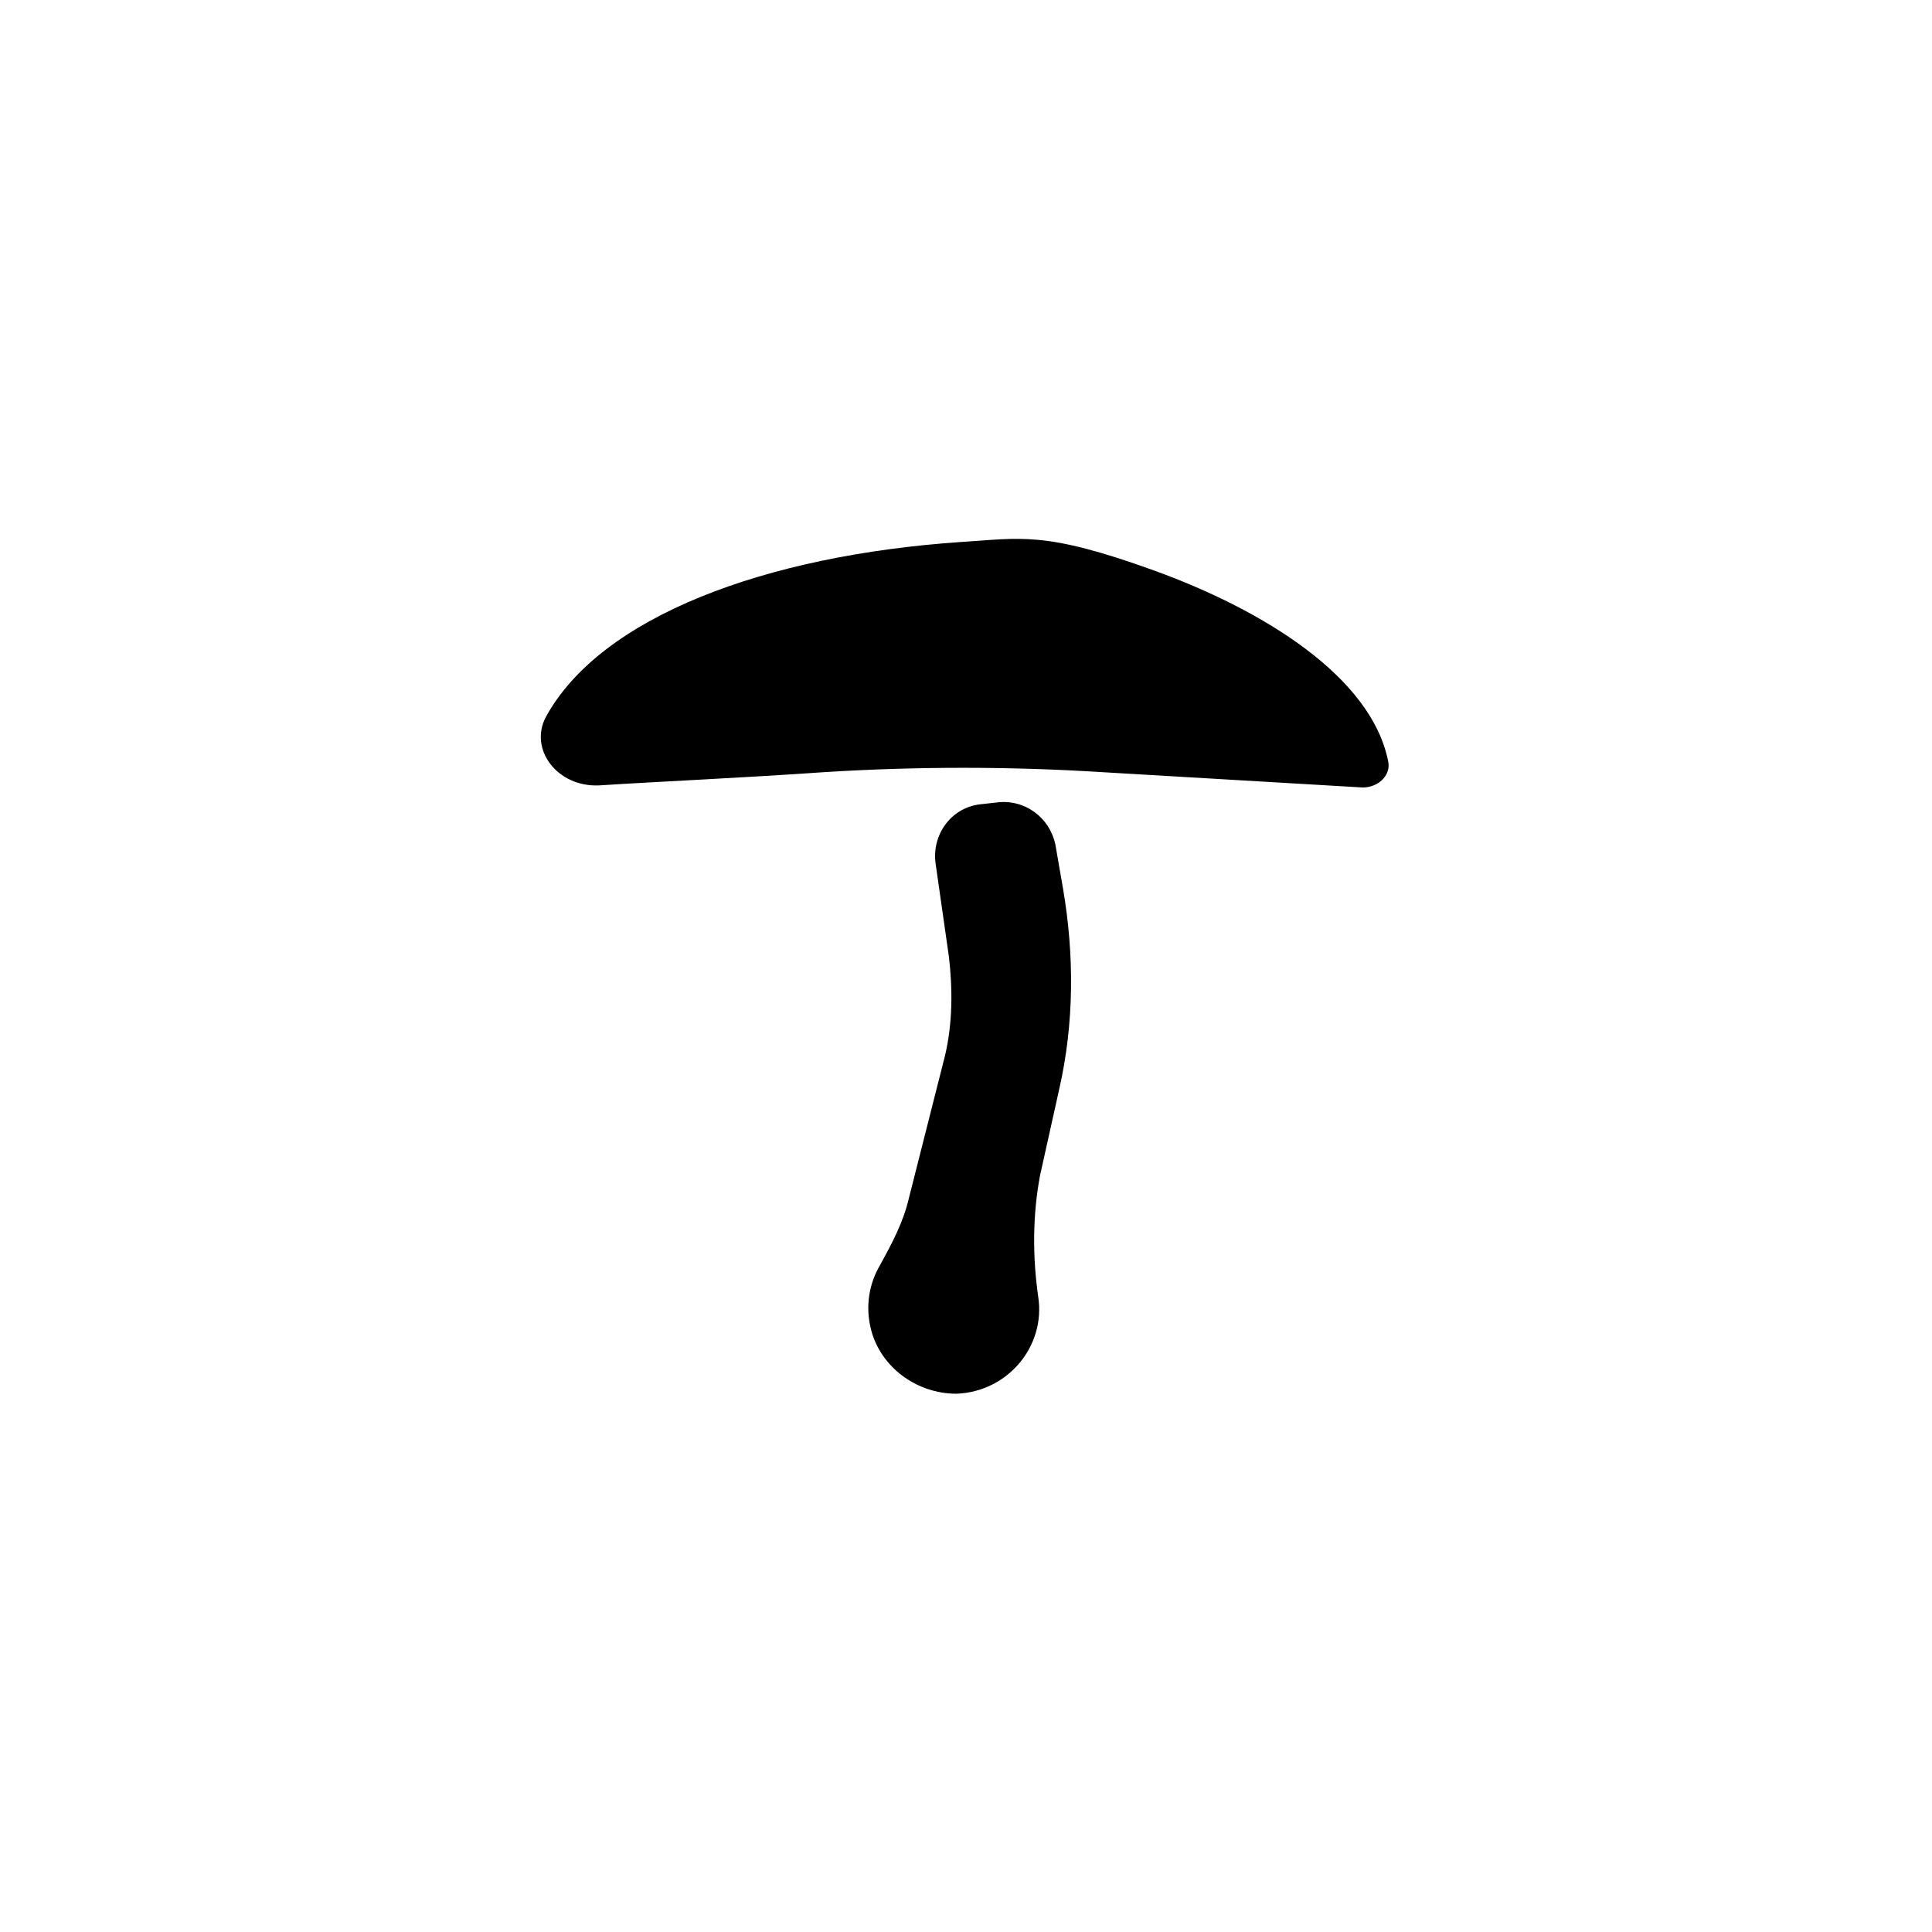
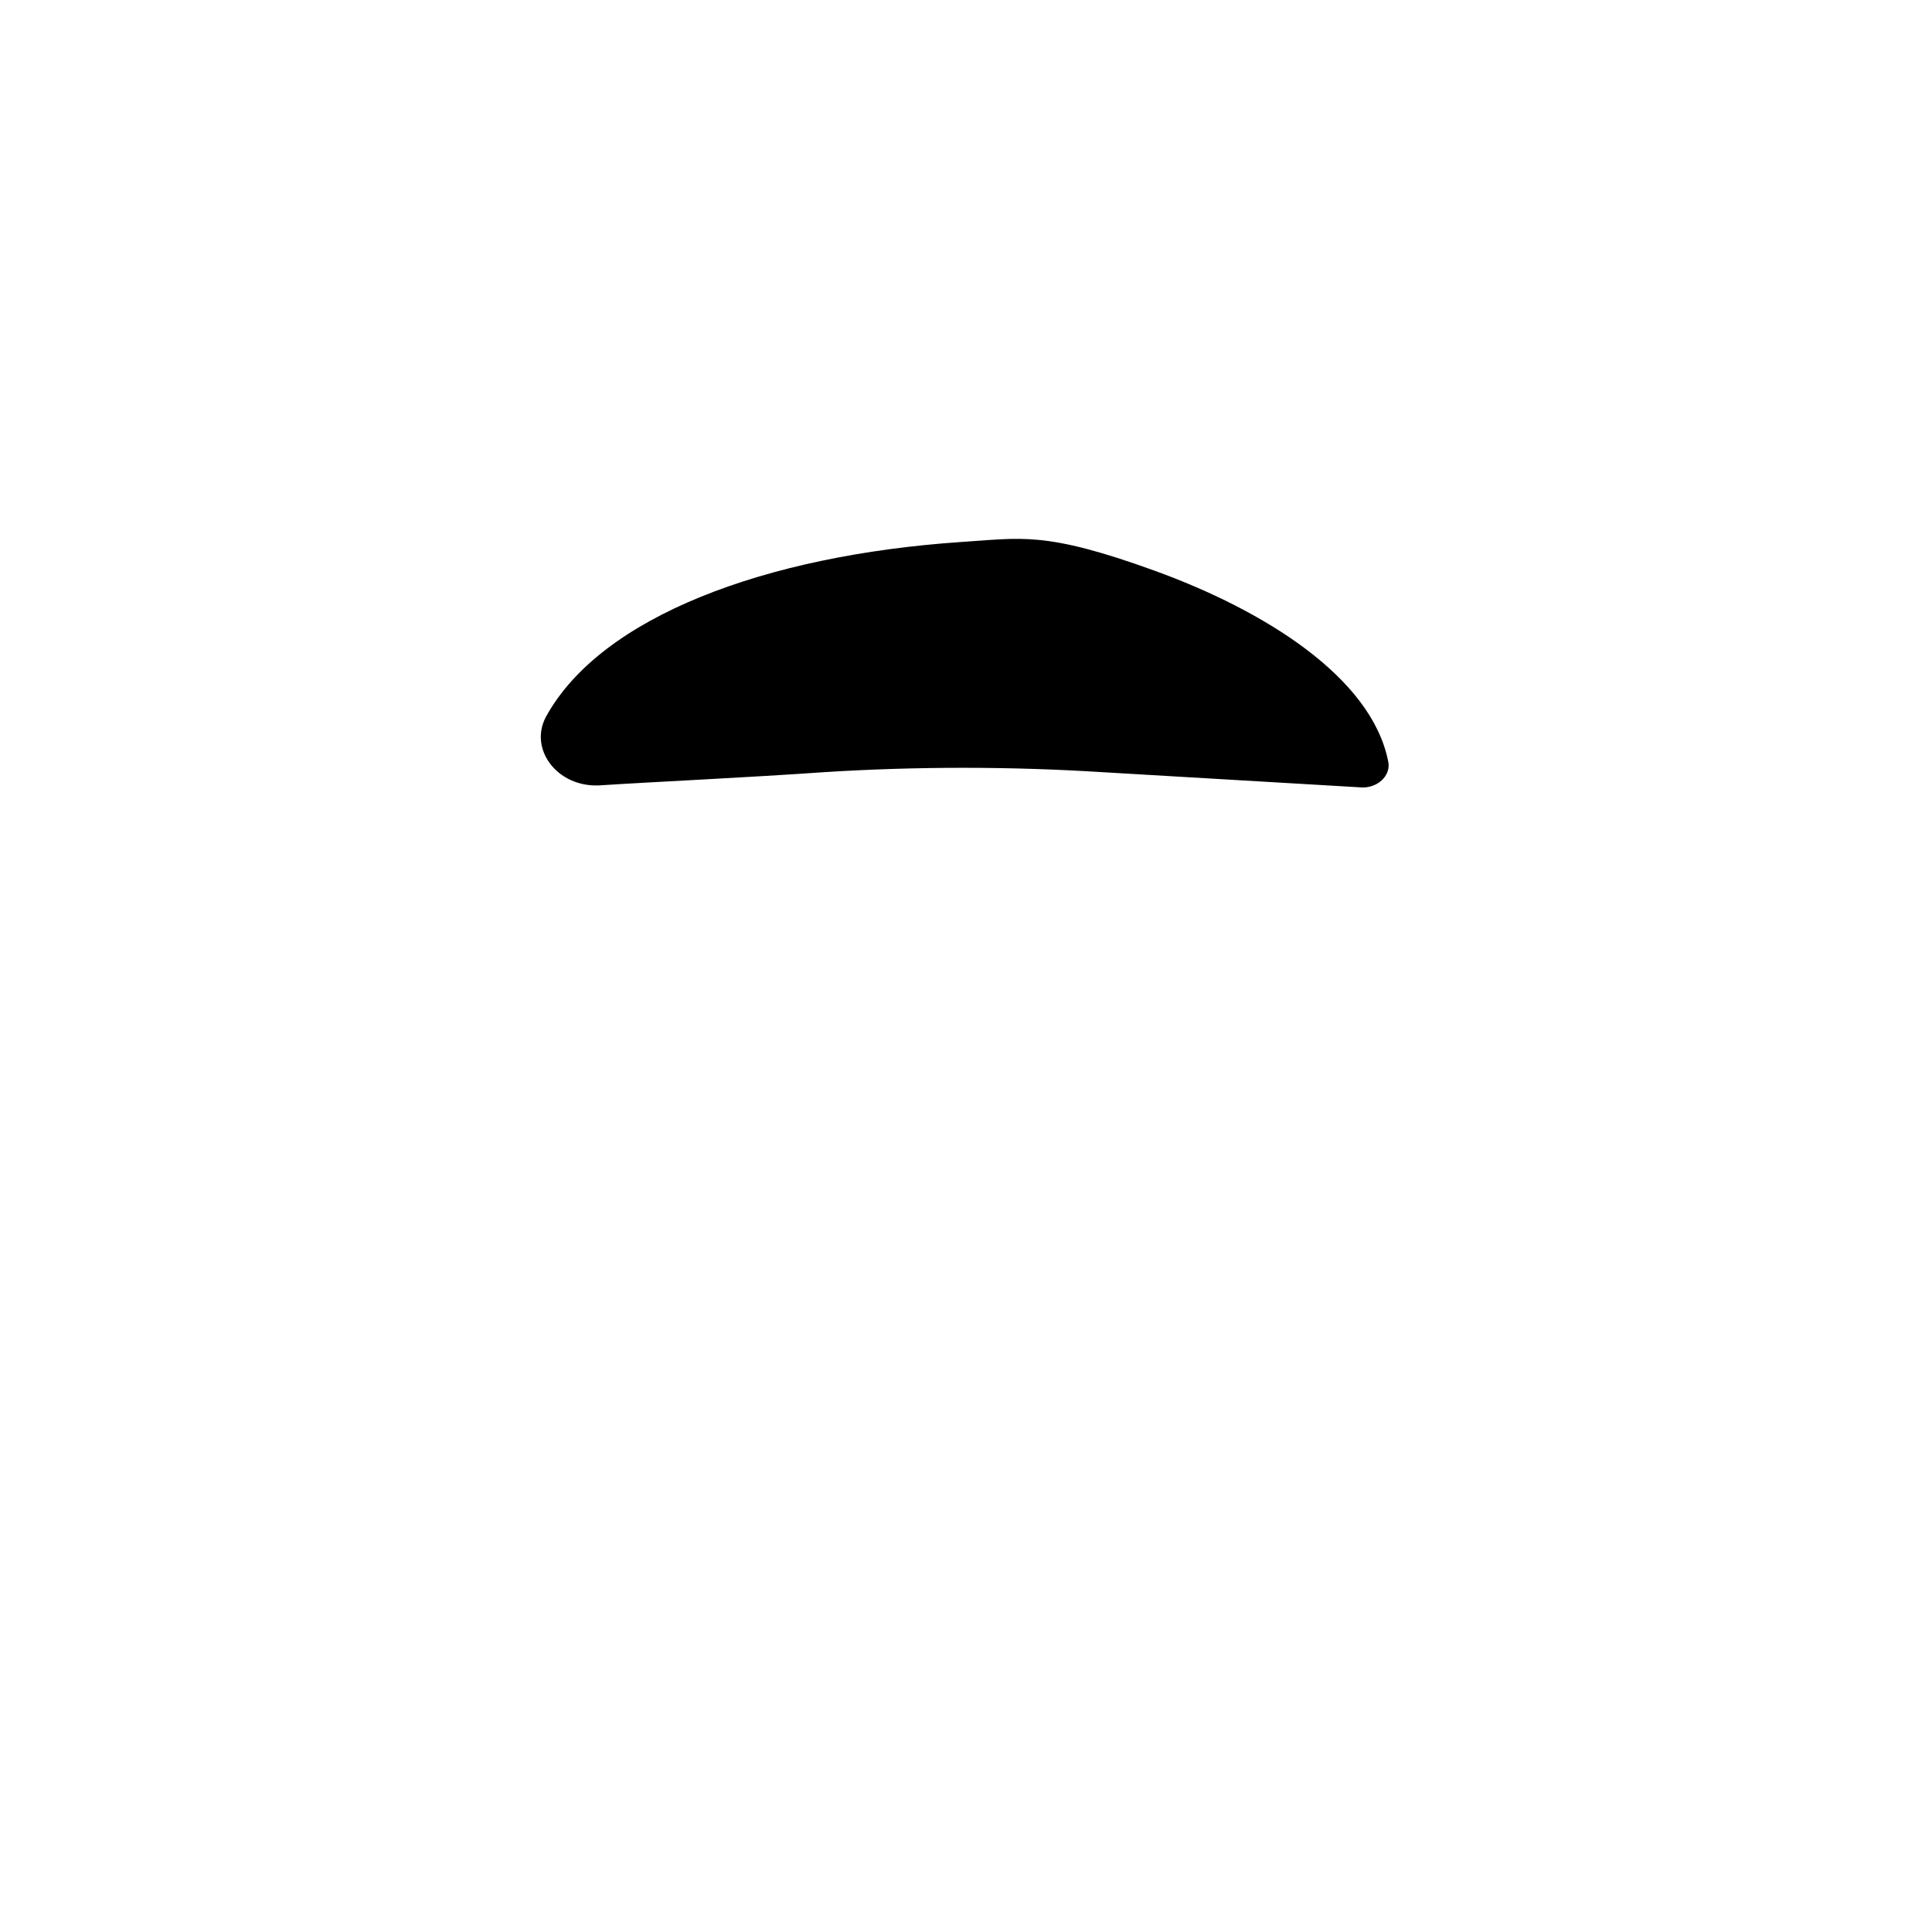
<svg xmlns="http://www.w3.org/2000/svg" fill="#000000" width="800px" height="800px" version="1.1" viewBox="144 144 512 512">
  <g>
-     <path d="m425.69 379.34-2.016-11.586c-1.512-7.055-8.062-12.09-15.617-11.082l-4.535 0.504c-7.559 1.008-12.594 8.062-11.586 15.617l3.527 24.688c1.008 8.566 1.008 17.633-1.008 26.199l-9.574 37.781c-1.512 6.551-4.535 12.09-7.559 17.633-3.023 5.039-4.031 11.082-2.519 17.129 2.519 10.078 12.09 17.129 22.672 17.129 13.602-0.504 23.68-12.594 21.664-25.695-1.512-10.578-1.512-21.664 0.504-32.242l5.039-22.672c4.031-17.633 4.031-35.77 1.008-53.402z" />
    <path d="m398.49 287.65c-51.387 3.527-95.219 19.648-109.83 46.352-4.535 8.566 3.023 18.641 14.105 18.137 15.617-1.008 38.289-2.016 59.953-3.527 24.184-1.512 48.871-1.512 73.051 0l68.52 4.031c4.535 0.504 8.566-3.023 7.559-7.055-4.535-22.168-32.746-39.801-61.969-50.383-29.219-10.578-35.266-8.562-51.387-7.555z" />
  </g>
</svg>